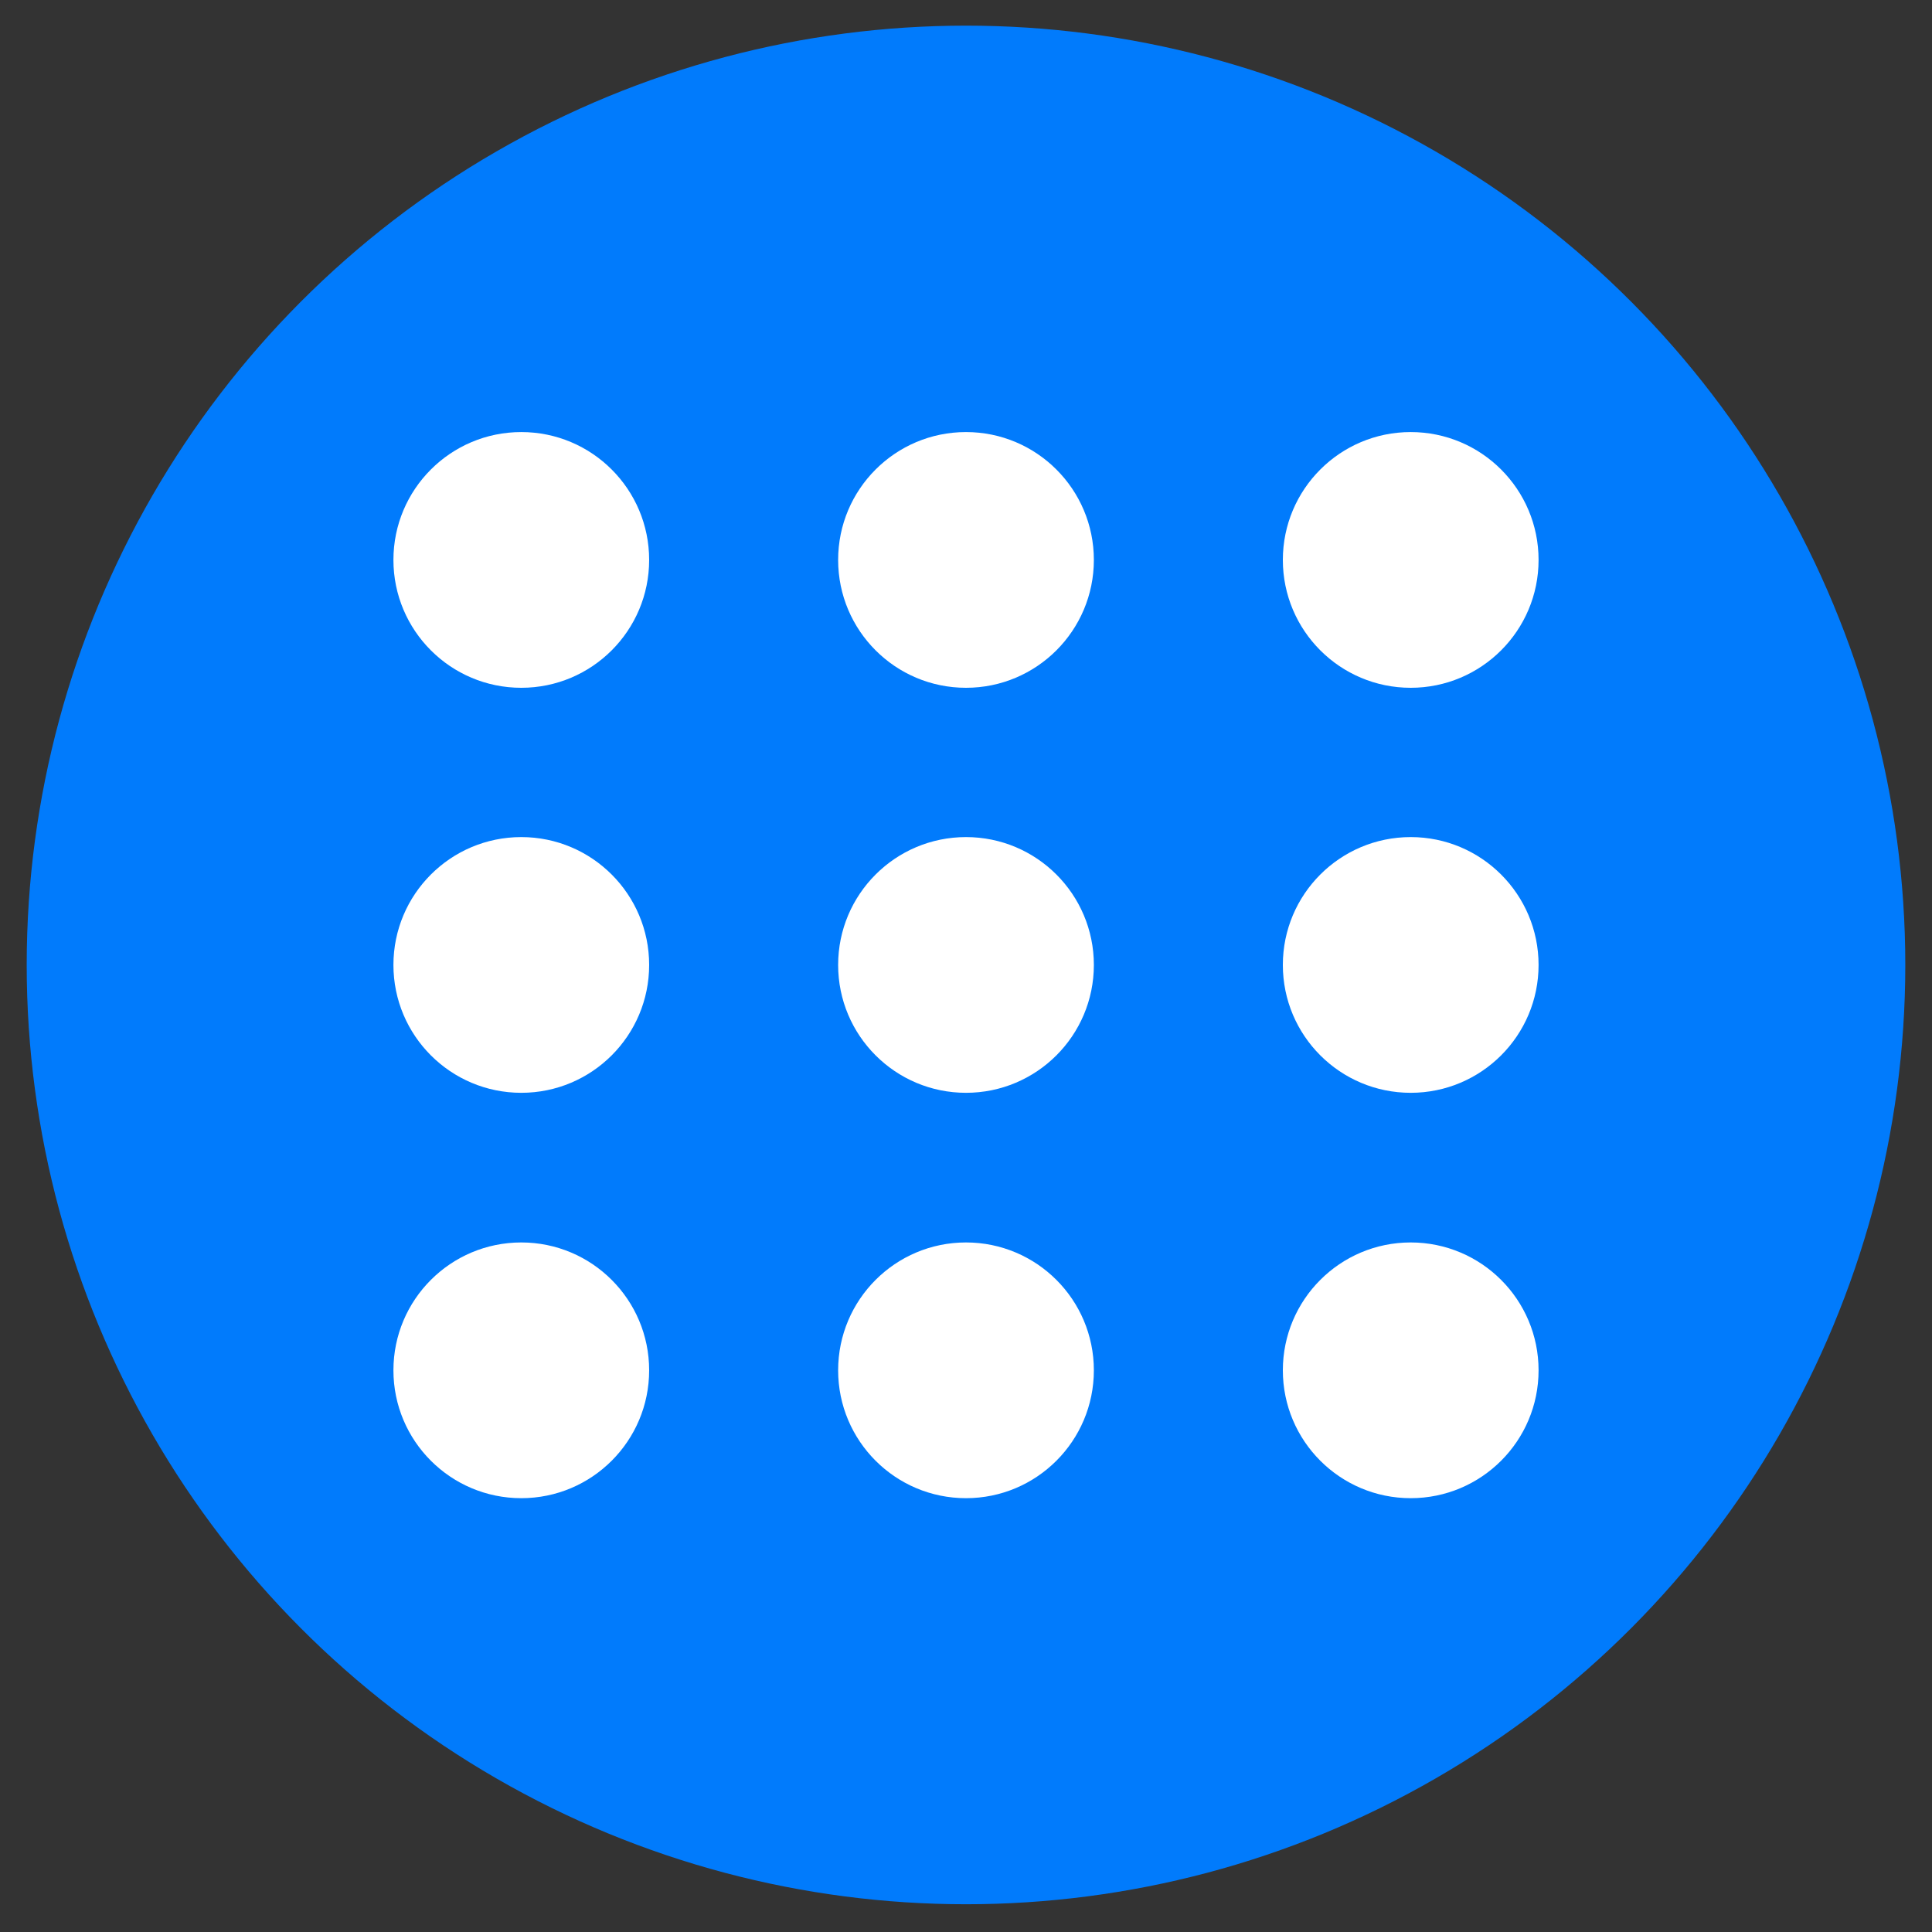
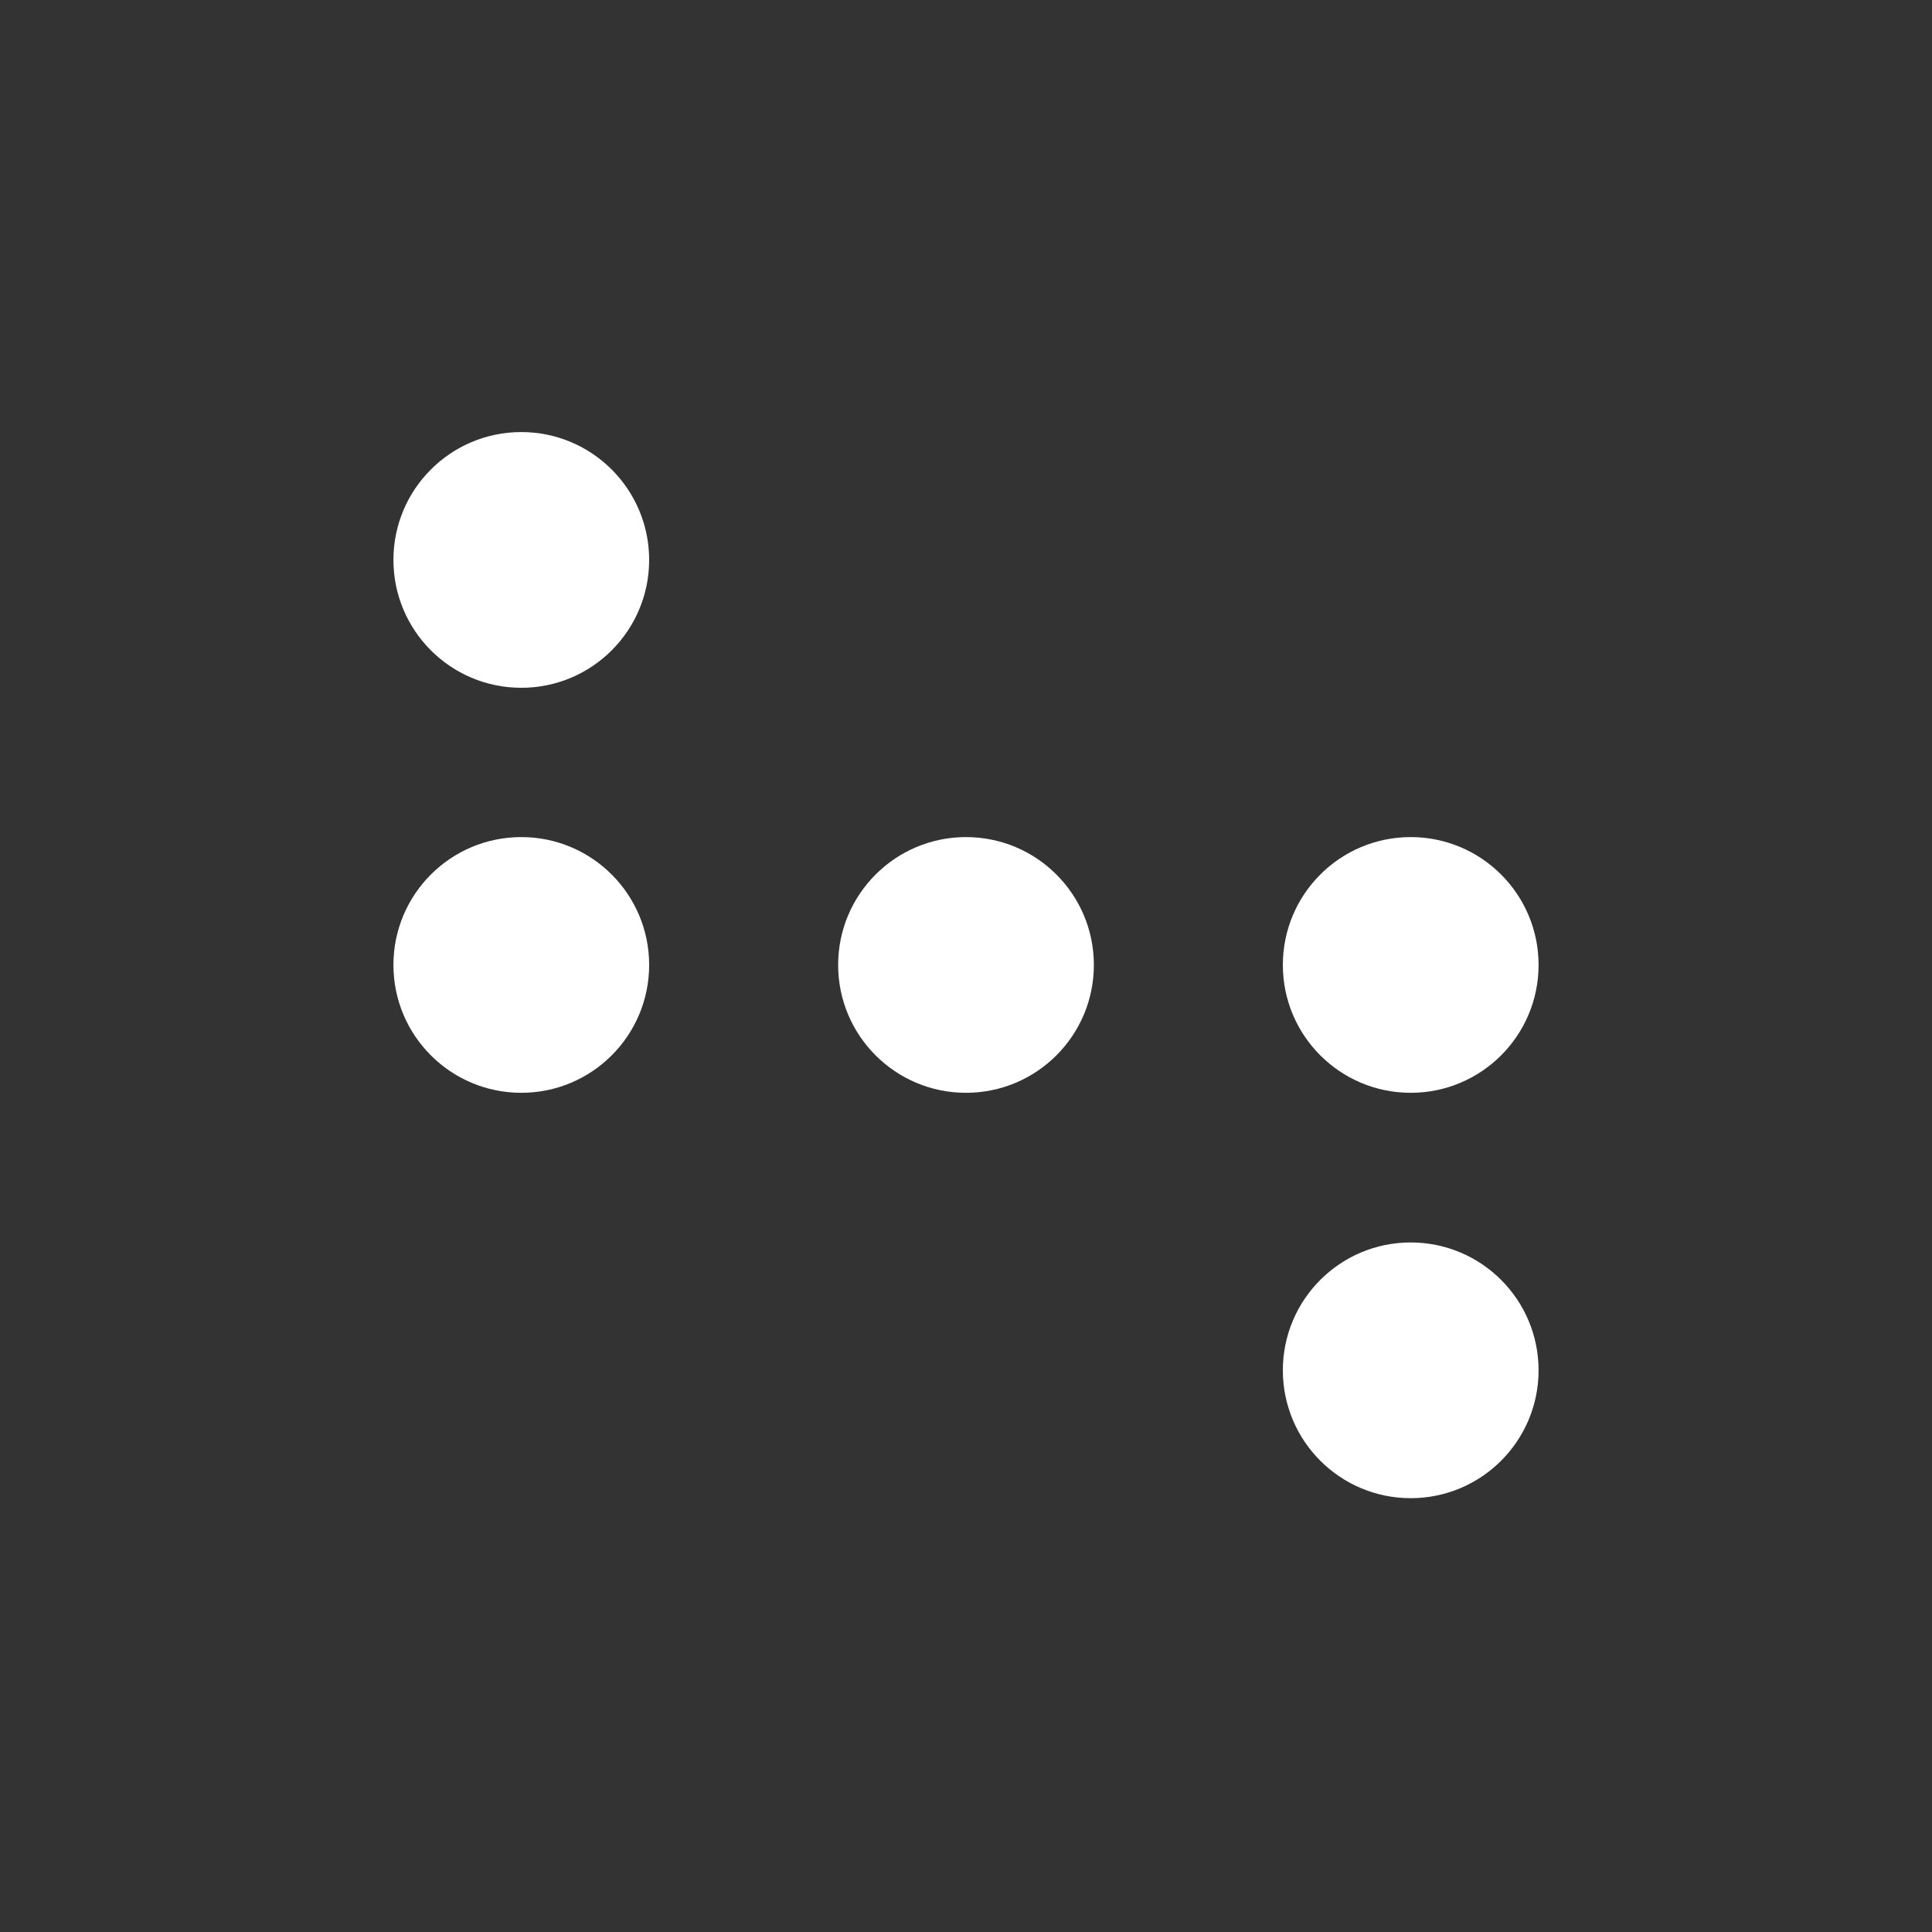
<svg xmlns="http://www.w3.org/2000/svg" id="Layer_1" data-name="Layer 1" version="1.1" viewBox="0 0 55 55">
  <rect x="0" y="0" width="55" height="55" fill="#333333" stroke="none" />
  <defs>
    <style>
      .cls-1 {
        fill: #017bfc;
      }

      .cls-1, .cls-2 {
        stroke-width: 0px;
      }

      .cls-2 {
        fill: #fff;
      }
    </style>
  </defs>
-   <circle class="cls-1" cx="27.5" cy="27.47" r="26.74" />
  <g>
    <g>
      <circle class="cls-2" cx="14.84" cy="15.94" r="3.64" />
-       <circle class="cls-2" cx="27.5" cy="15.94" r="3.64" />
-       <circle class="cls-2" cx="40.16" cy="15.94" r="3.64" />
    </g>
    <g>
      <circle class="cls-2" cx="14.84" cy="27.47" r="3.64" />
      <circle class="cls-2" cx="27.5" cy="27.47" r="3.64" />
      <circle class="cls-2" cx="40.16" cy="27.47" r="3.64" />
    </g>
    <g>
-       <circle class="cls-2" cx="14.84" cy="39.01" r="3.64" />
-       <circle class="cls-2" cx="27.5" cy="39.01" r="3.64" />
      <circle class="cls-2" cx="40.16" cy="39.01" r="3.64" />
    </g>
  </g>
</svg>